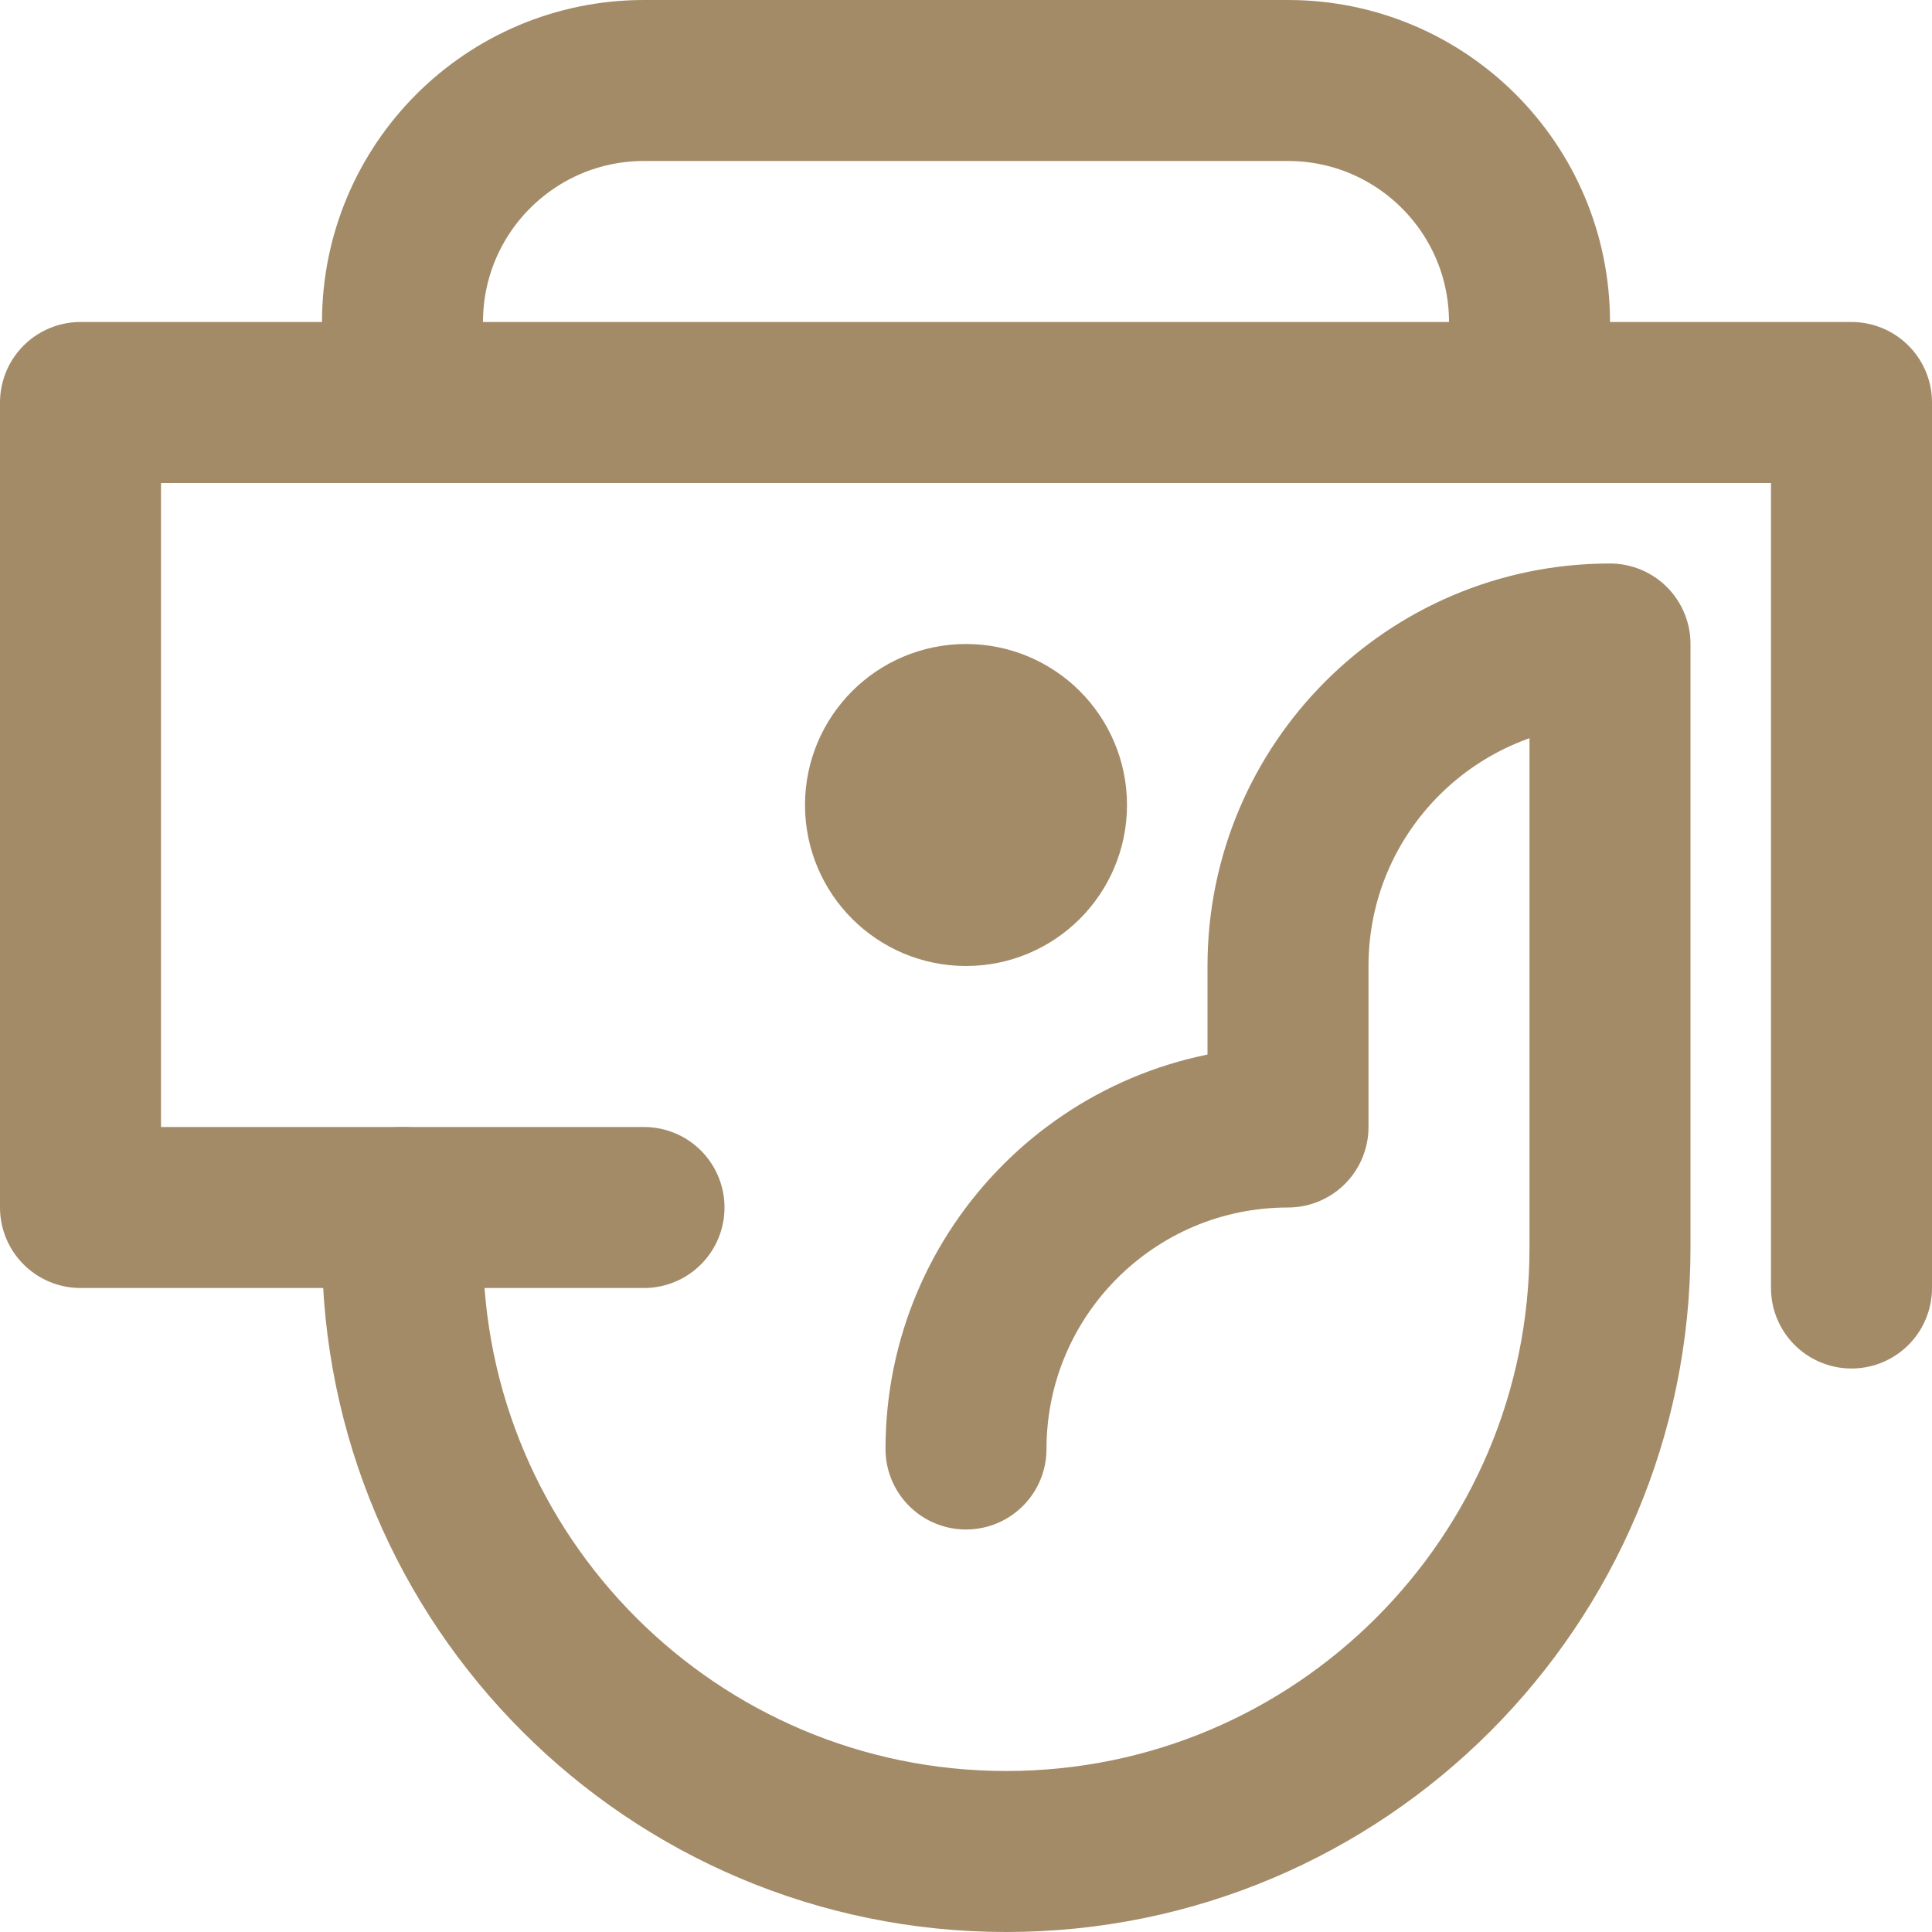
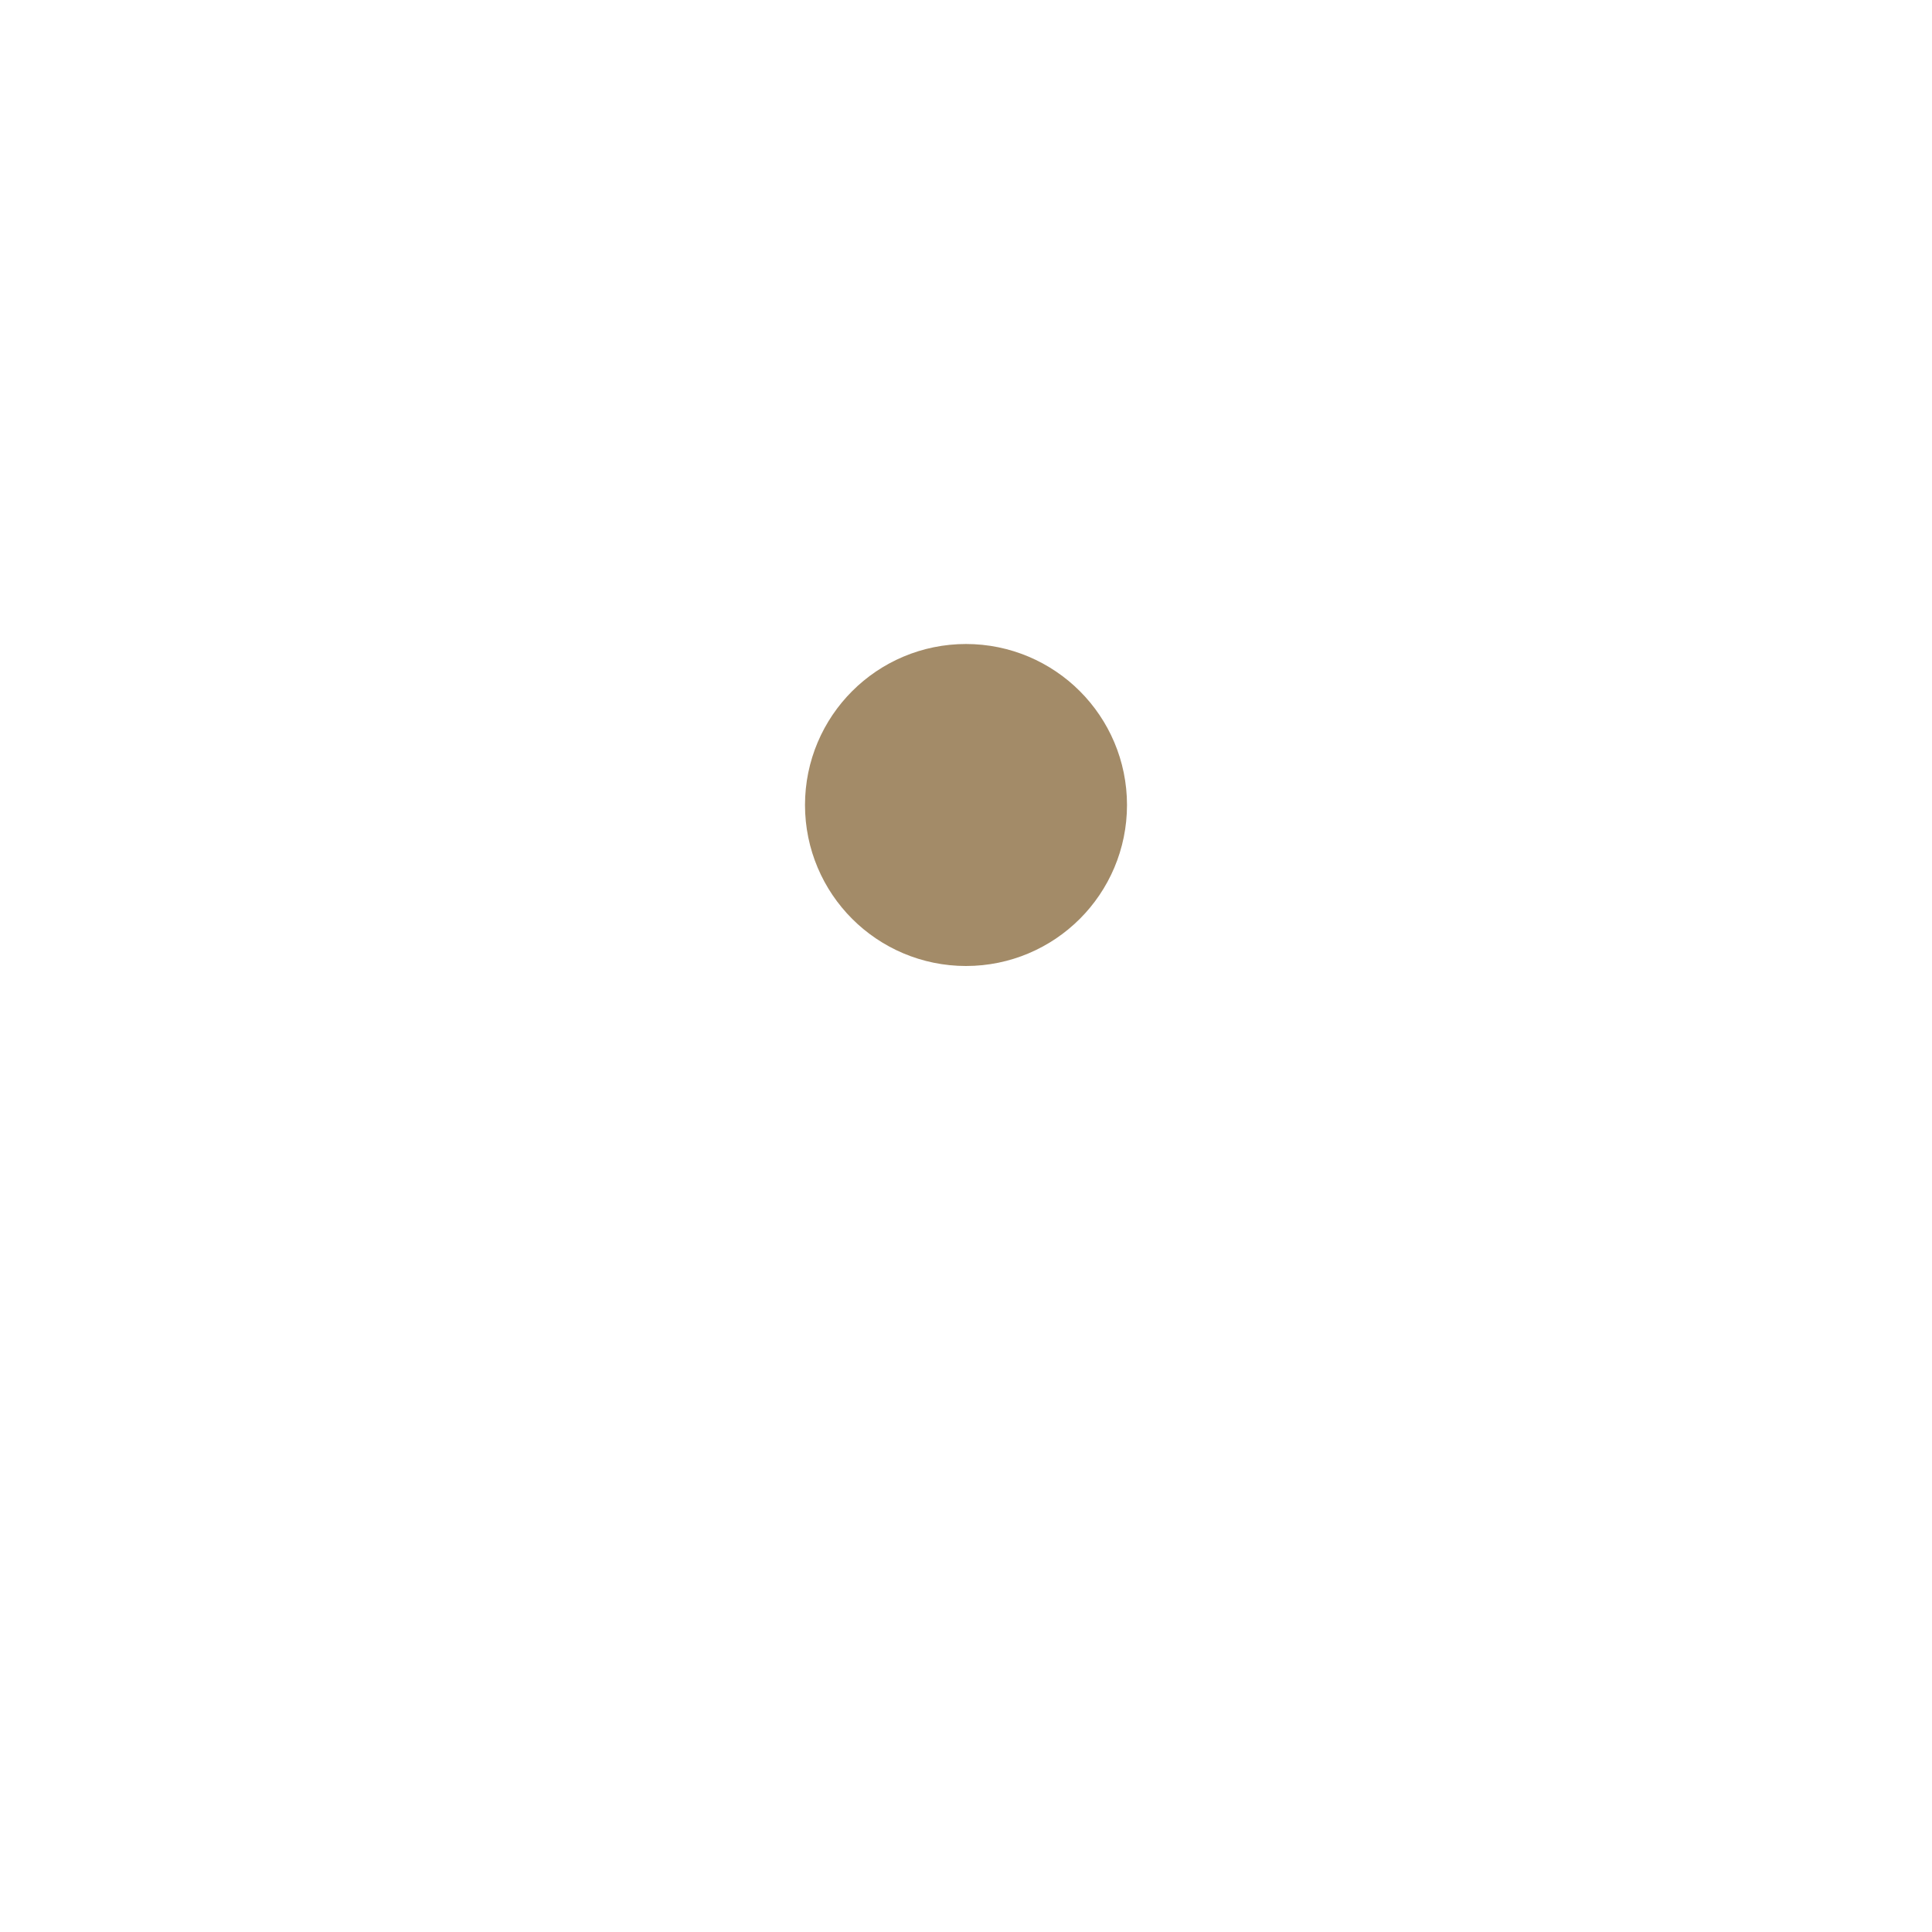
<svg xmlns="http://www.w3.org/2000/svg" width="24px" height="24px" viewBox="0 0 24 24" version="1.1">
  <title>payment (1)</title>
  <desc>Created with Sketch.</desc>
  <g id="Page-1" stroke="none" stroke-width="1" fill="none" fill-rule="evenodd">
    <g id="Karijere---hi-fi" transform="translate(-97, -776)">
      <g id="payment-(1)" transform="translate(98, 777)">
-         <polyline id="Path" stroke="#A38B68" stroke-width="2" stroke-linecap="round" stroke-linejoin="round" points="7 14 0 14 0 4 22 4 22 15" />
-         <path d="M4,14 L4,14.5 C4,18.642 7.358,22 11.5,22 L11.5,22 C15.642,22 19,18.642 19,14.5 L19,7 L19,7 C16.791,7 15,8.791 15,11 L15,13 C12.791,13 11,14.791 11,17" id="Path" stroke="#A38B68" stroke-width="2" stroke-linecap="round" stroke-linejoin="round" />
        <circle id="Oval" stroke="#A38B68" stroke-width="2" stroke-linecap="round" stroke-linejoin="round" cx="11" cy="9" r="1" />
        <circle id="Oval" fill="#A38B68" cx="11" cy="9" r="1" />
-         <path d="M18,4 L18,3 C18,1.343 16.657,0 15,0 L7,0 C5.343,0 4,1.343 4,3 L4,4" id="Path" stroke="#A38B68" stroke-width="2" stroke-linecap="round" stroke-linejoin="round" />
      </g>
    </g>
  </g>
</svg>